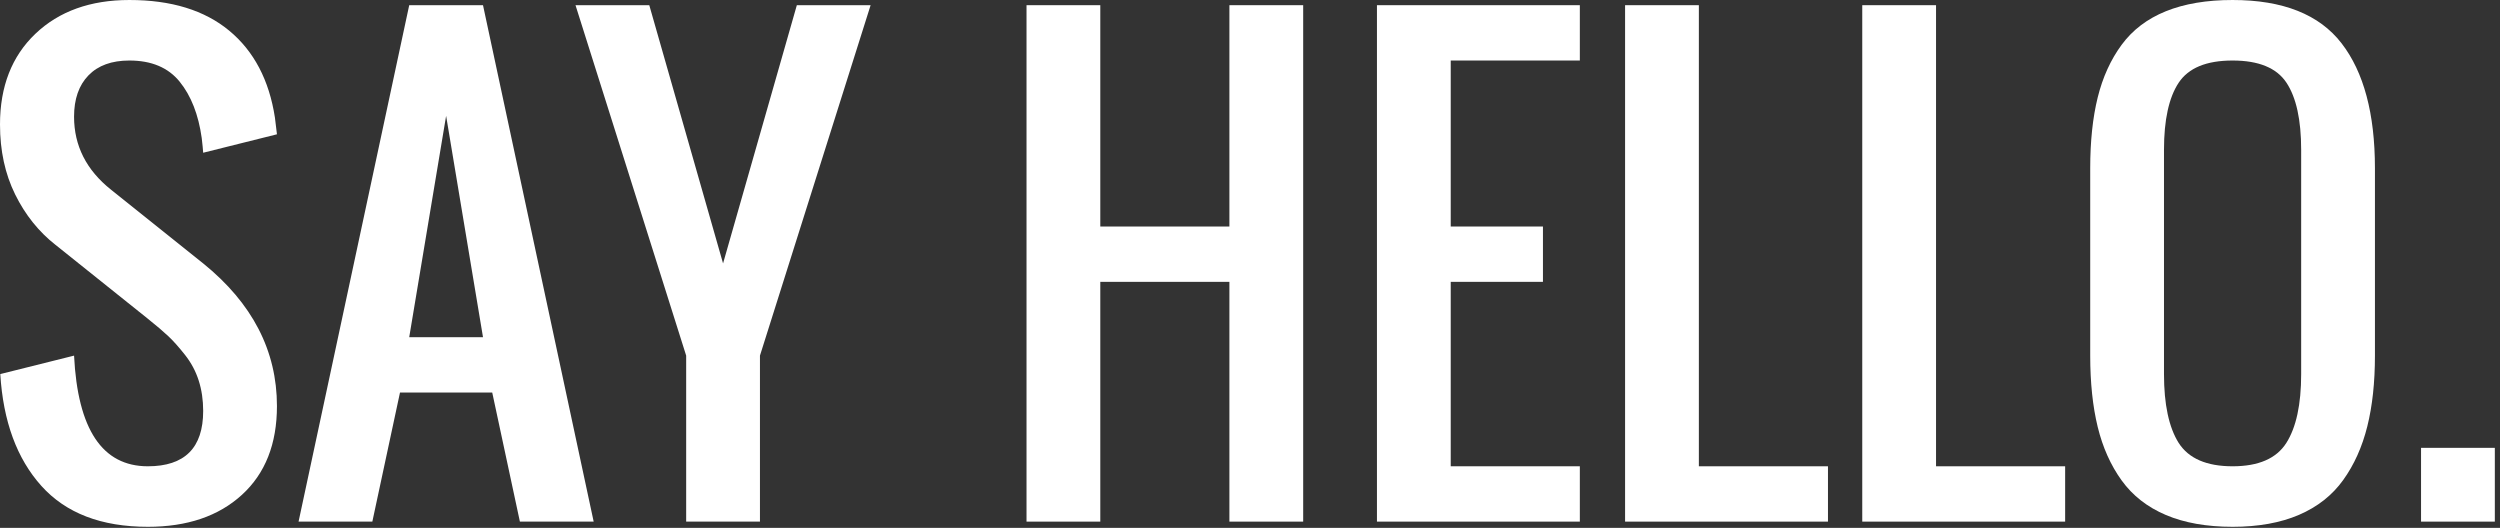
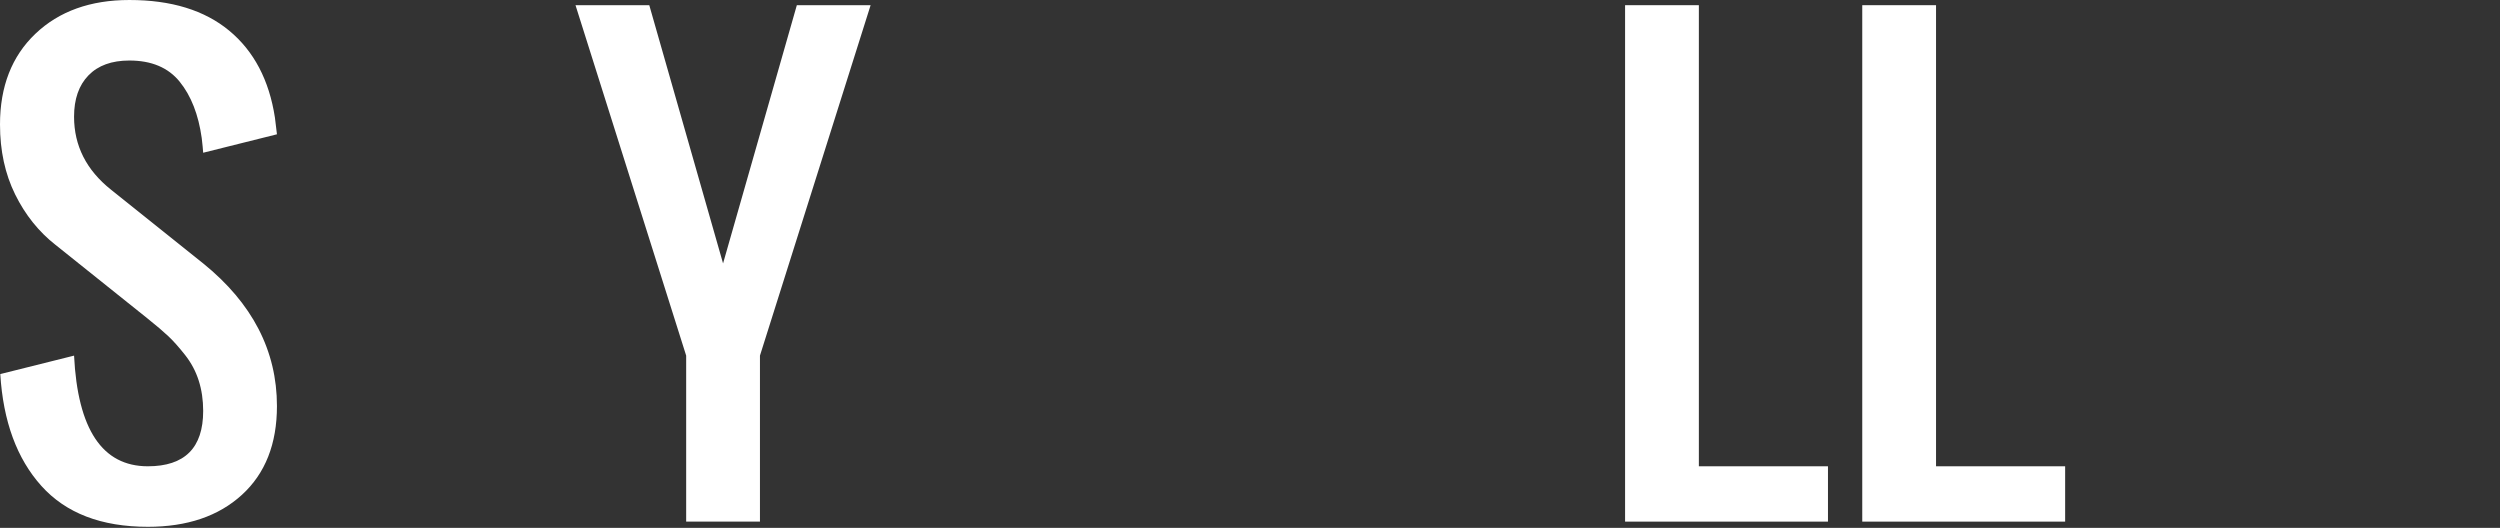
<svg xmlns="http://www.w3.org/2000/svg" width="100%" height="100%" viewBox="0 0 341 72" version="1.1" xml:space="preserve" style="fill-rule:evenodd;clip-rule:evenodd;stroke-linejoin:round;stroke-miterlimit:2;">
  <rect x="0" y="0" width="341" height="72" fill="#333333" stroke="none" />
  <path d="M20.165,71.856c-6.341,0 -11.183,-1.86 -14.524,-5.582c-3.341,-3.721 -5.209,-8.805 -5.602,-15.251l10.063,-2.516c0.498,10.063 3.853,15.094 10.063,15.094c5.032,0 7.548,-2.515 7.548,-7.547c-0,-1.494 -0.204,-2.876 -0.61,-4.147c-0.406,-1.271 -1.028,-2.437 -1.867,-3.498c-0.838,-1.062 -1.598,-1.913 -2.28,-2.556c-0.681,-0.642 -1.611,-1.434 -2.791,-2.378l-12.578,-10.063c-2.307,-1.808 -4.147,-4.107 -5.523,-6.898c-1.376,-2.791 -2.064,-5.969 -2.064,-9.533c0,-5.188 1.612,-9.316 4.835,-12.382c3.223,-3.066 7.495,-4.599 12.815,-4.599c5.712,-0 10.253,1.395 13.62,4.186c3.367,2.791 5.444,6.742 6.23,11.852c0.079,0.55 0.171,1.31 0.276,2.28l-10.063,2.516c-0.027,-0.446 -0.092,-1.114 -0.197,-2.005c-0.445,-3.197 -1.448,-5.759 -3.007,-7.685c-1.559,-1.926 -3.846,-2.889 -6.859,-2.889c-2.411,-0 -4.272,0.675 -5.582,2.024c-1.311,1.35 -1.966,3.23 -1.966,5.641c0,3.957 1.677,7.272 5.032,9.945l12.579,10.063c6.708,5.425 10.063,11.911 10.063,19.458c-0,5.162 -1.592,9.198 -4.776,12.107c-3.184,2.909 -7.463,4.363 -12.835,4.363Z" style="fill:#fff;fill-rule:nonzero;" />
-   <path d="M55.818,45.991l10.063,0l-5.031,-30.189l-5.032,30.189Zm-15.094,25.158l15.094,-70.441l10.063,-0l15.095,70.441l-10.063,-0l-3.774,-17.611l-12.579,0l-3.773,17.611l-10.063,-0Z" style="fill:#fff;fill-rule:nonzero;" />
  <path d="M93.594,71.149l-0,-22.642l-15.095,-47.799l10.063,-0l10.063,35.22l10.063,-35.22l10.063,-0l-15.094,47.799l-0,22.642l-10.063,-0Z" style="fill:#fff;fill-rule:nonzero;" />
-   <path d="M140.017,71.149l0,-70.441l10.063,-0l0,30.189l17.61,-0l0,-30.189l10.063,-0l0,70.441l-10.063,-0l0,-32.705l-17.61,-0l0,32.705l-10.063,-0Z" style="fill:#fff;fill-rule:nonzero;" />
-   <path d="M187.816,71.149l0,-70.441l27.674,-0l-0,7.547l-17.611,-0l0,22.642l12.579,-0l0,7.547l-12.579,-0l0,25.157l17.611,0l-0,7.548l-27.674,-0Z" style="fill:#fff;fill-rule:nonzero;" />
  <path d="M221.661,71.149l0,-70.441l10.063,-0l0,62.893l17.61,0l0,7.548l-27.673,-0Z" style="fill:#fff;fill-rule:nonzero;" />
  <path d="M254.012,71.149l0,-70.441l10.063,-0l0,62.893l17.61,0l0,7.548l-27.673,-0Z" style="fill:#fff;fill-rule:nonzero;" />
-   <path d="M304.524,71.856c-3.538,0 -6.571,-0.537 -9.1,-1.612c-2.529,-1.074 -4.54,-2.646 -6.034,-4.717c-1.494,-2.07 -2.581,-4.5 -3.263,-7.291c-0.681,-2.791 -1.022,-6.034 -1.022,-9.729l0,-25.551c0,-3.695 0.341,-6.918 1.022,-9.67c0.682,-2.751 1.769,-5.143 3.263,-7.174c1.494,-2.03 3.505,-3.557 6.034,-4.579c2.529,-1.022 5.562,-1.533 9.1,-1.533c6.866,-0 11.818,1.965 14.858,5.896c3.04,3.931 4.56,9.618 4.56,17.06l0,25.551c0,3.642 -0.347,6.859 -1.042,9.65c-0.694,2.791 -1.788,5.228 -3.282,7.311c-1.494,2.084 -3.505,3.669 -6.034,4.757c-2.529,1.087 -5.549,1.631 -9.06,1.631Zm-7.351,-11.439c1.363,2.123 3.813,3.184 7.351,3.184c3.537,0 5.981,-1.061 7.331,-3.184c1.349,-2.122 2.024,-5.254 2.024,-9.394l0,-30.583c0,-4.088 -0.668,-7.141 -2.005,-9.158c-1.336,-2.018 -3.786,-3.027 -7.35,-3.027c-3.564,-0 -6.015,1.009 -7.351,3.027c-1.337,2.017 -2.005,5.07 -2.005,9.158l0,30.583c0,4.14 0.668,7.272 2.005,9.394Z" style="fill:#fff;fill-rule:nonzero;" />
-   <rect x="330.231" y="61.086" width="10.063" height="10.063" style="fill:#fff;fill-rule:nonzero;" />
</svg>